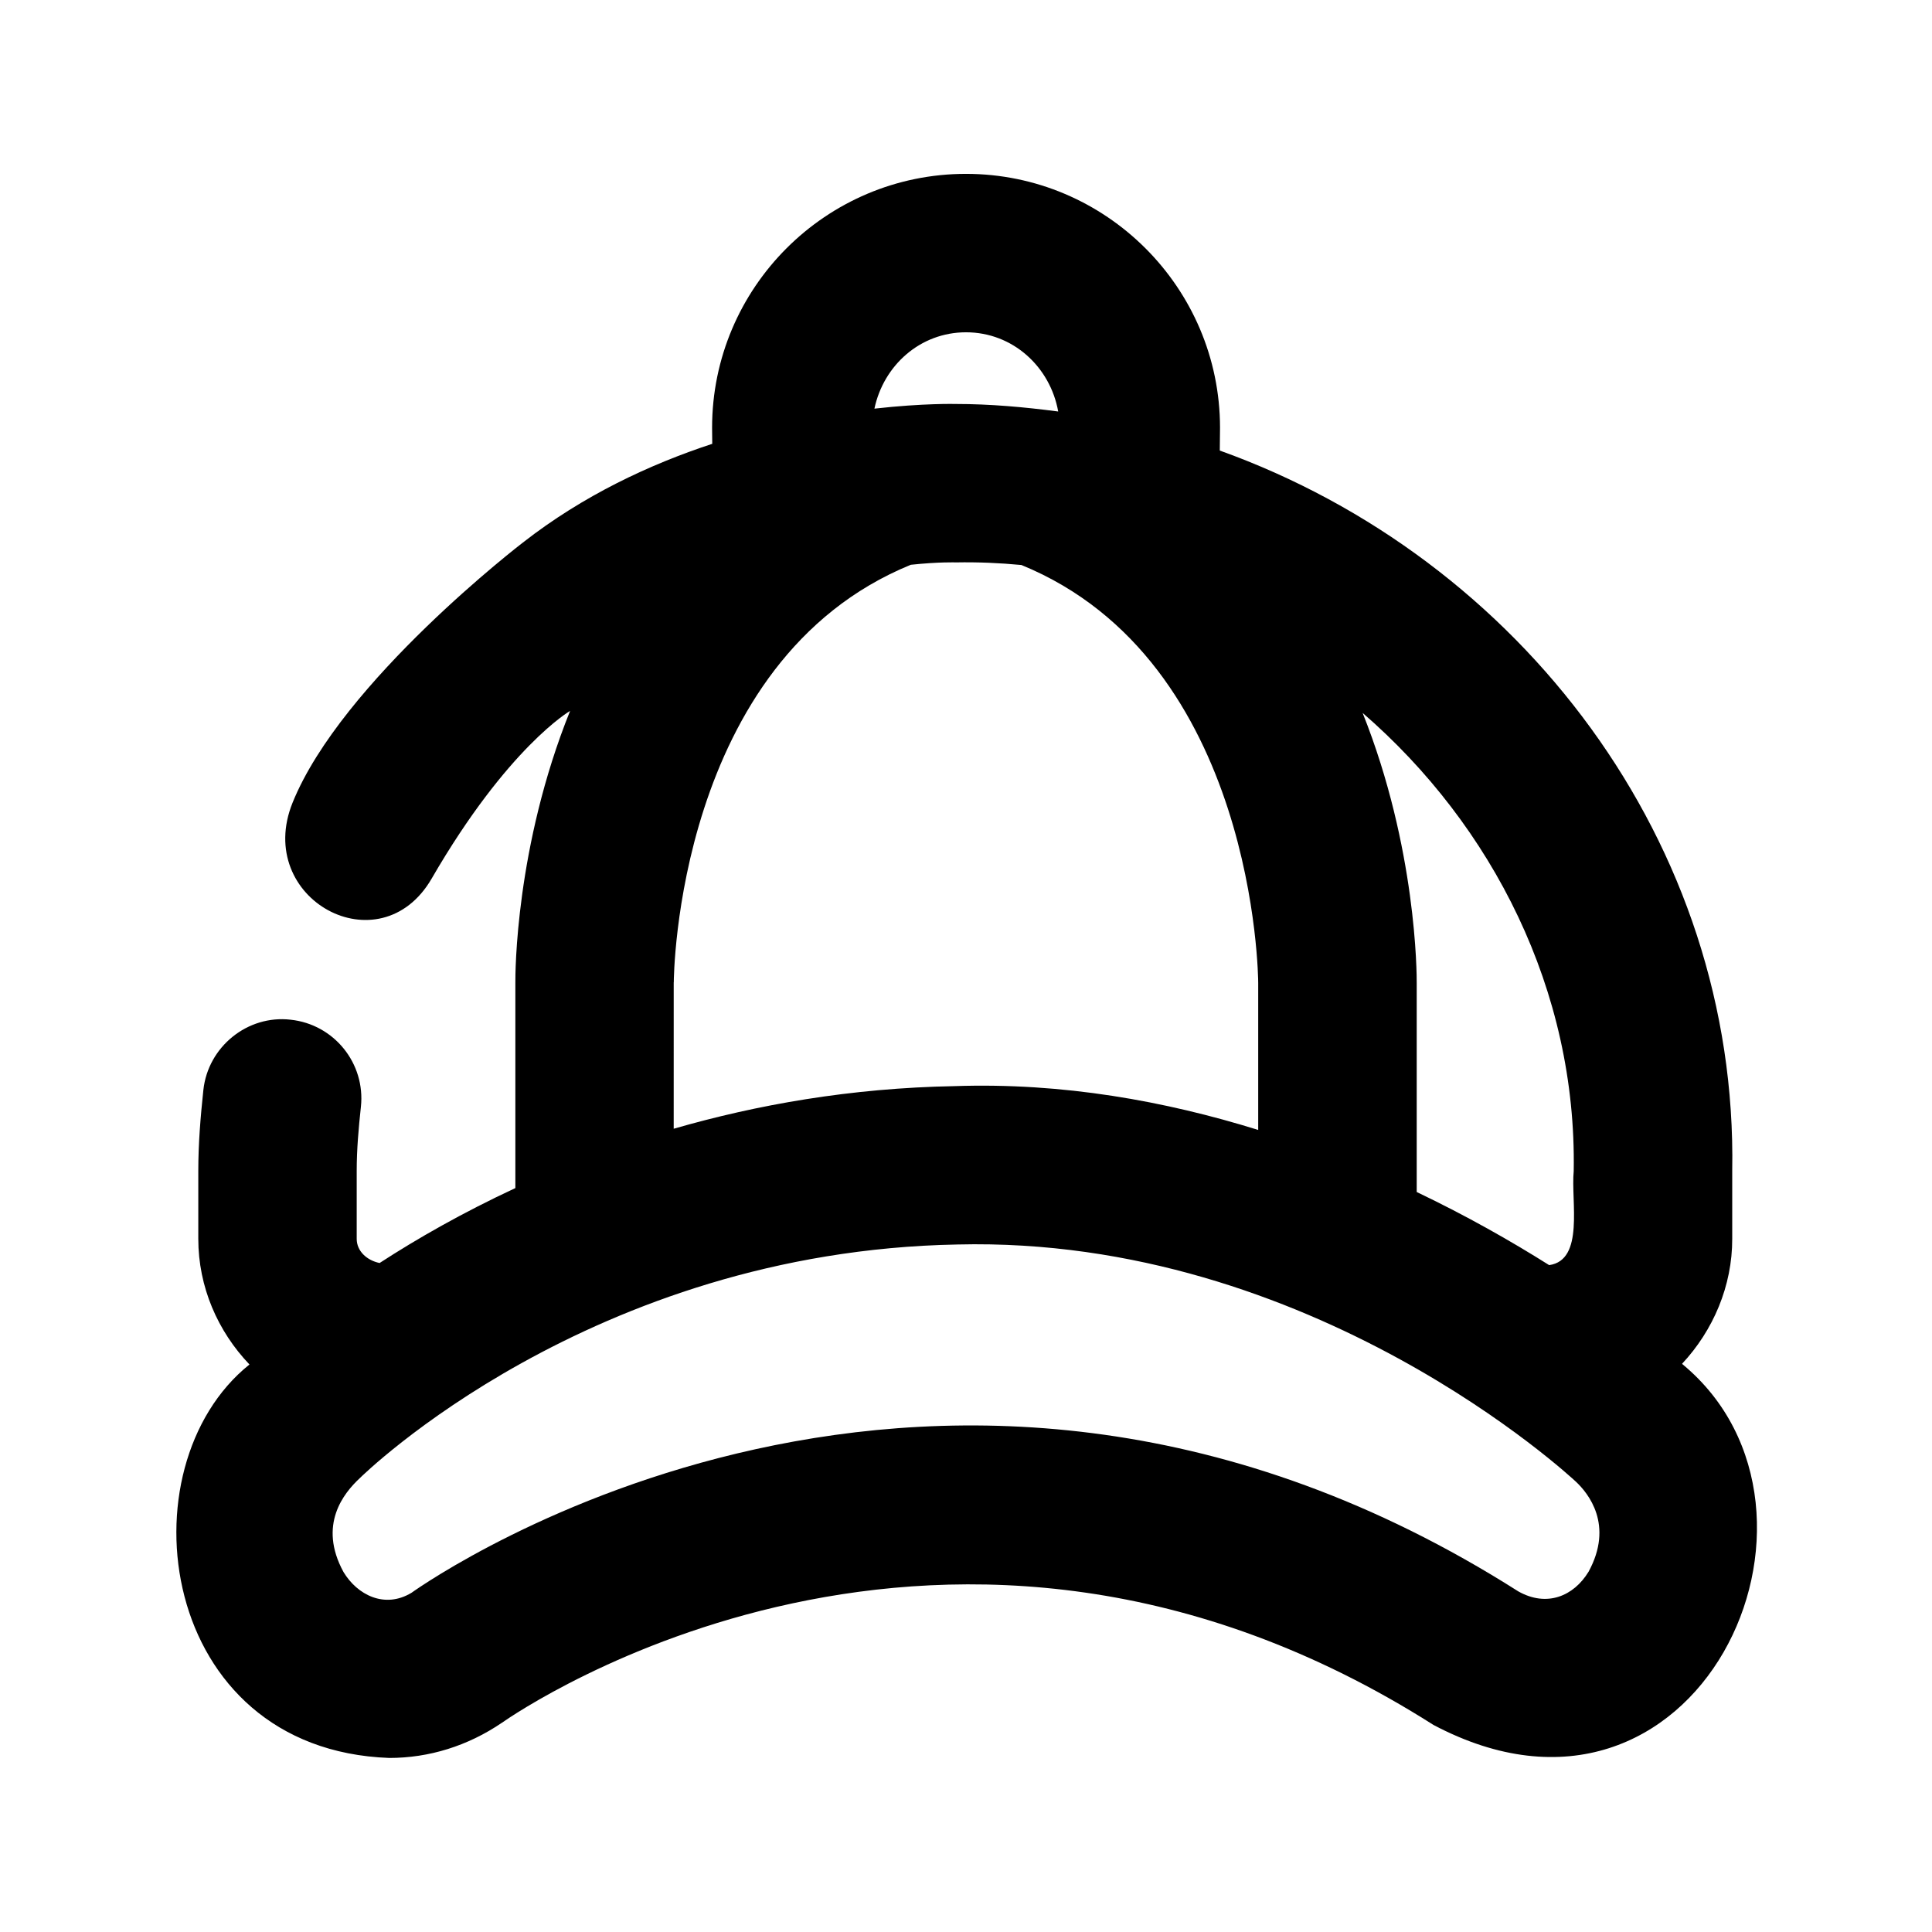
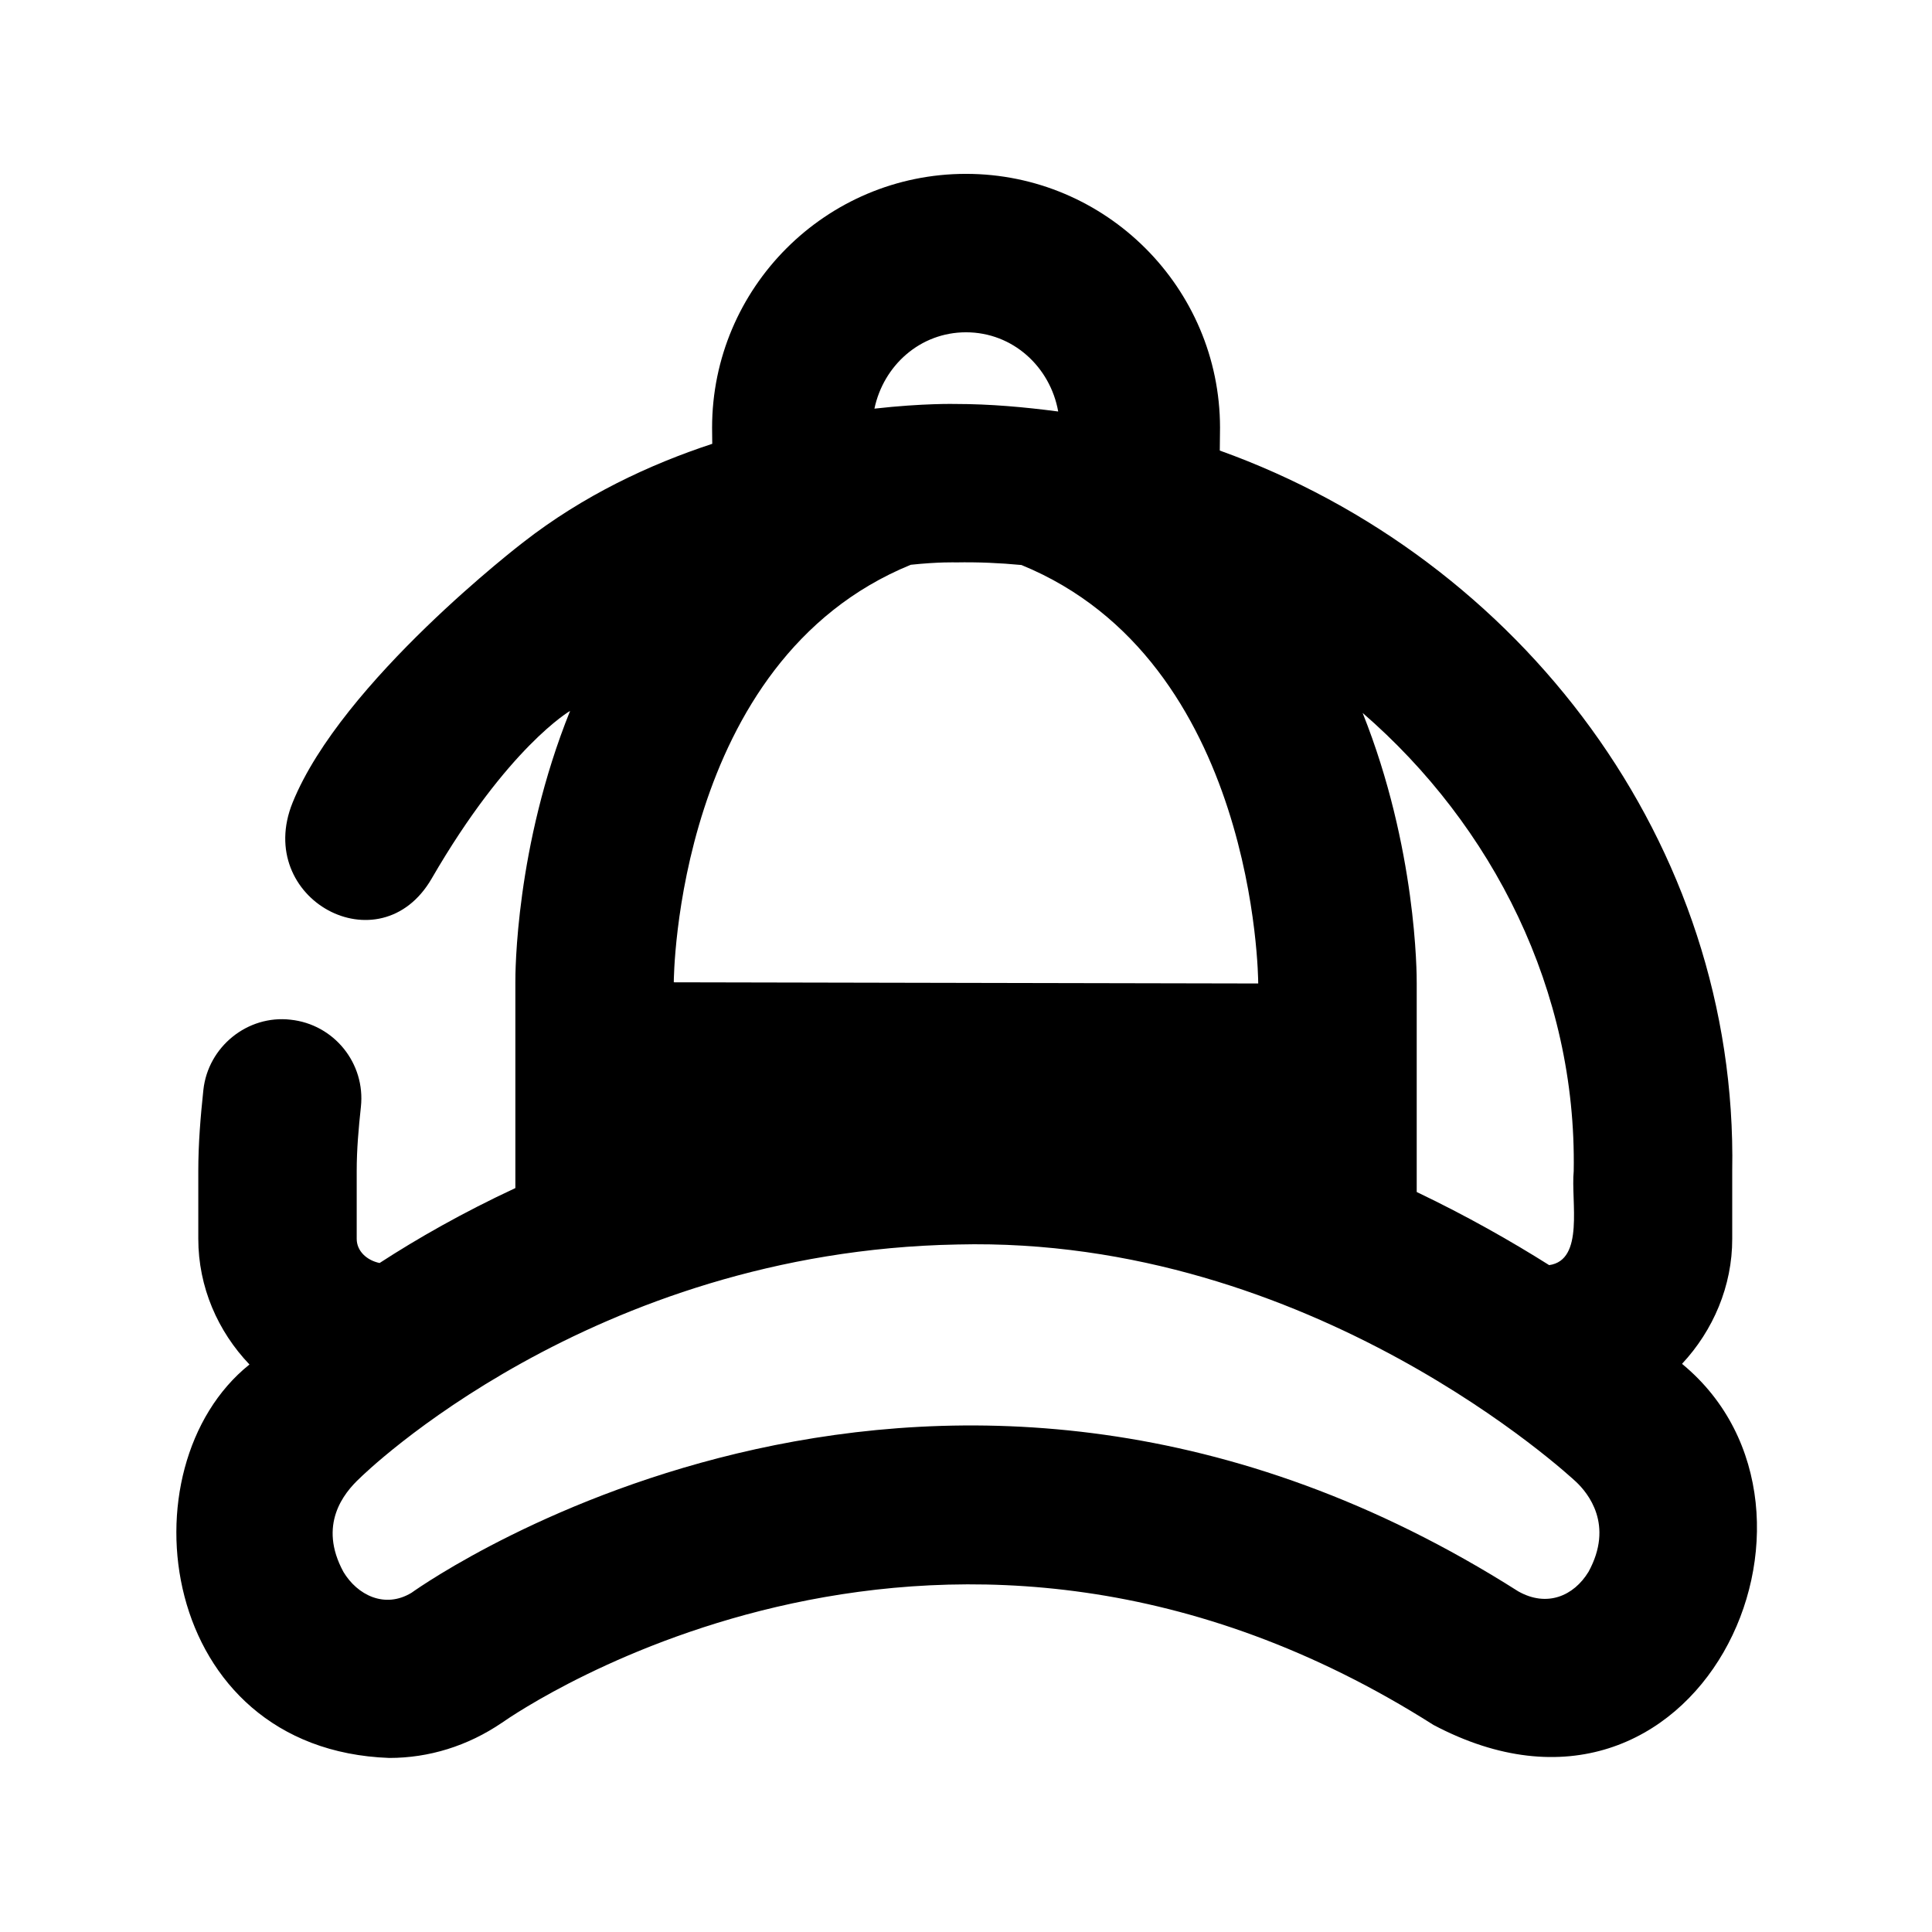
<svg xmlns="http://www.w3.org/2000/svg" fill="#000000" width="800px" height="800px" version="1.1" viewBox="144 144 512 512">
-   <path d="m295.08 332.4c-14.484 35.938-14.527 69.59-14.504 72.043v54.41c-13.98 6.508-26.031 13.395-35.98 19.859-3.422-0.715-6.066-3.191-6.066-6.402v-17.988c0-5.731 0.504-11.379 1.113-17.004 1.238-11.523-7.117-21.875-18.66-23.09-11.336-1.301-21.852 7.117-23.09 18.641-0.754 7.094-1.344 14.211-1.344 21.434v17.988c0 12.805 5.184 24.539 13.562 33.312-33.945 27.184-24.309 102.06 37.051 104.27 10.516 0 20.762-3.148 29.871-9.34 4.785-3.336 118.1-81.176 246.84 0.586 70.008 37.07 113-56.594 66.062-95.535 0-0.02-0.125-0.148-0.168-0.168 8.23-8.816 13.328-20.637 13.289-33.145v-17.988c1.555-86.801-56.133-162.29-135.8-190.88 0.043-2.961 0.062-5.457 0.062-6.109-0.051-37.031-30.215-67.219-67.328-67.219-37.117 0-67.281 30.188-67.281 67.281 0 0.504 0.02 2.184 0.043 4.262-16.543 5.438-34.152 13.645-50.172 26.156 0 0-48.051 36.801-61.043 68.938-10.328 25.547 23.152 43.77 36.863 20.109 20.191-34.867 36.672-44.422 36.672-44.422zm265.97 121.95c-0.777 8.039 2.898 23.617-6.508 24.918-9.992-6.297-21.789-13.016-35.098-19.375v-55.211c0.02-2.539-0.043-35.98-14.336-71.75 34.527 29.891 56.758 73.66 55.941 121.42zm-161.05-222.29c12.426 0 22.316 9.172 24.434 20.992-8.941-1.176-17.988-1.996-27.207-1.996 0 0-8.461-0.23-21.496 1.238 2.414-11.438 12.113-20.234 24.27-20.234zm-77.441 172.26c0-0.859 0.523-85.207 62.809-110.65 7.496-0.797 11.965-0.629 11.965-0.629 5.836-0.109 11.629 0.145 17.359 0.691 62.219 25.441 62.746 109.77 62.746 110.75v38.961c-24.582-7.641-51.789-12.594-80.484-11.609-27.543 0.504-52.395 4.934-74.418 11.293l0.004-38.812zm242.39 156.26c-3.883 6.359-10.98 9.445-18.598 5.144-153.01-97.234-287.99-3.402-293.3 0.379-7.117 4.305-14.379 0.566-18.031-5.519-6.801-12.492 0.082-20.906 4.324-24.855 0.586-0.586 61.066-60.141 158.39-61.926 94.105-2.309 162.81 61.863 163.89 62.852 3.25 3.039 10.156 11.457 3.332 23.926z" />
+   <path d="m295.08 332.4c-14.484 35.938-14.527 69.59-14.504 72.043v54.41c-13.98 6.508-26.031 13.395-35.98 19.859-3.422-0.715-6.066-3.191-6.066-6.402v-17.988c0-5.731 0.504-11.379 1.113-17.004 1.238-11.523-7.117-21.875-18.66-23.09-11.336-1.301-21.852 7.117-23.09 18.641-0.754 7.094-1.344 14.211-1.344 21.434v17.988c0 12.805 5.184 24.539 13.562 33.312-33.945 27.184-24.309 102.06 37.051 104.27 10.516 0 20.762-3.148 29.871-9.34 4.785-3.336 118.1-81.176 246.84 0.586 70.008 37.07 113-56.594 66.062-95.535 0-0.02-0.125-0.148-0.168-0.168 8.23-8.816 13.328-20.637 13.289-33.145v-17.988c1.555-86.801-56.133-162.29-135.8-190.88 0.043-2.961 0.062-5.457 0.062-6.109-0.051-37.031-30.215-67.219-67.328-67.219-37.117 0-67.281 30.188-67.281 67.281 0 0.504 0.02 2.184 0.043 4.262-16.543 5.438-34.152 13.645-50.172 26.156 0 0-48.051 36.801-61.043 68.938-10.328 25.547 23.152 43.77 36.863 20.109 20.191-34.867 36.672-44.422 36.672-44.422zm265.97 121.95c-0.777 8.039 2.898 23.617-6.508 24.918-9.992-6.297-21.789-13.016-35.098-19.375v-55.211c0.02-2.539-0.043-35.98-14.336-71.75 34.527 29.891 56.758 73.66 55.941 121.42zm-161.05-222.29c12.426 0 22.316 9.172 24.434 20.992-8.941-1.176-17.988-1.996-27.207-1.996 0 0-8.461-0.23-21.496 1.238 2.414-11.438 12.113-20.234 24.27-20.234zm-77.441 172.26c0-0.859 0.523-85.207 62.809-110.65 7.496-0.797 11.965-0.629 11.965-0.629 5.836-0.109 11.629 0.145 17.359 0.691 62.219 25.441 62.746 109.77 62.746 110.75v38.961l0.004-38.812zm242.39 156.26c-3.883 6.359-10.98 9.445-18.598 5.144-153.01-97.234-287.99-3.402-293.3 0.379-7.117 4.305-14.379 0.566-18.031-5.519-6.801-12.492 0.082-20.906 4.324-24.855 0.586-0.586 61.066-60.141 158.39-61.926 94.105-2.309 162.81 61.863 163.89 62.852 3.25 3.039 10.156 11.457 3.332 23.926z" />
</svg>